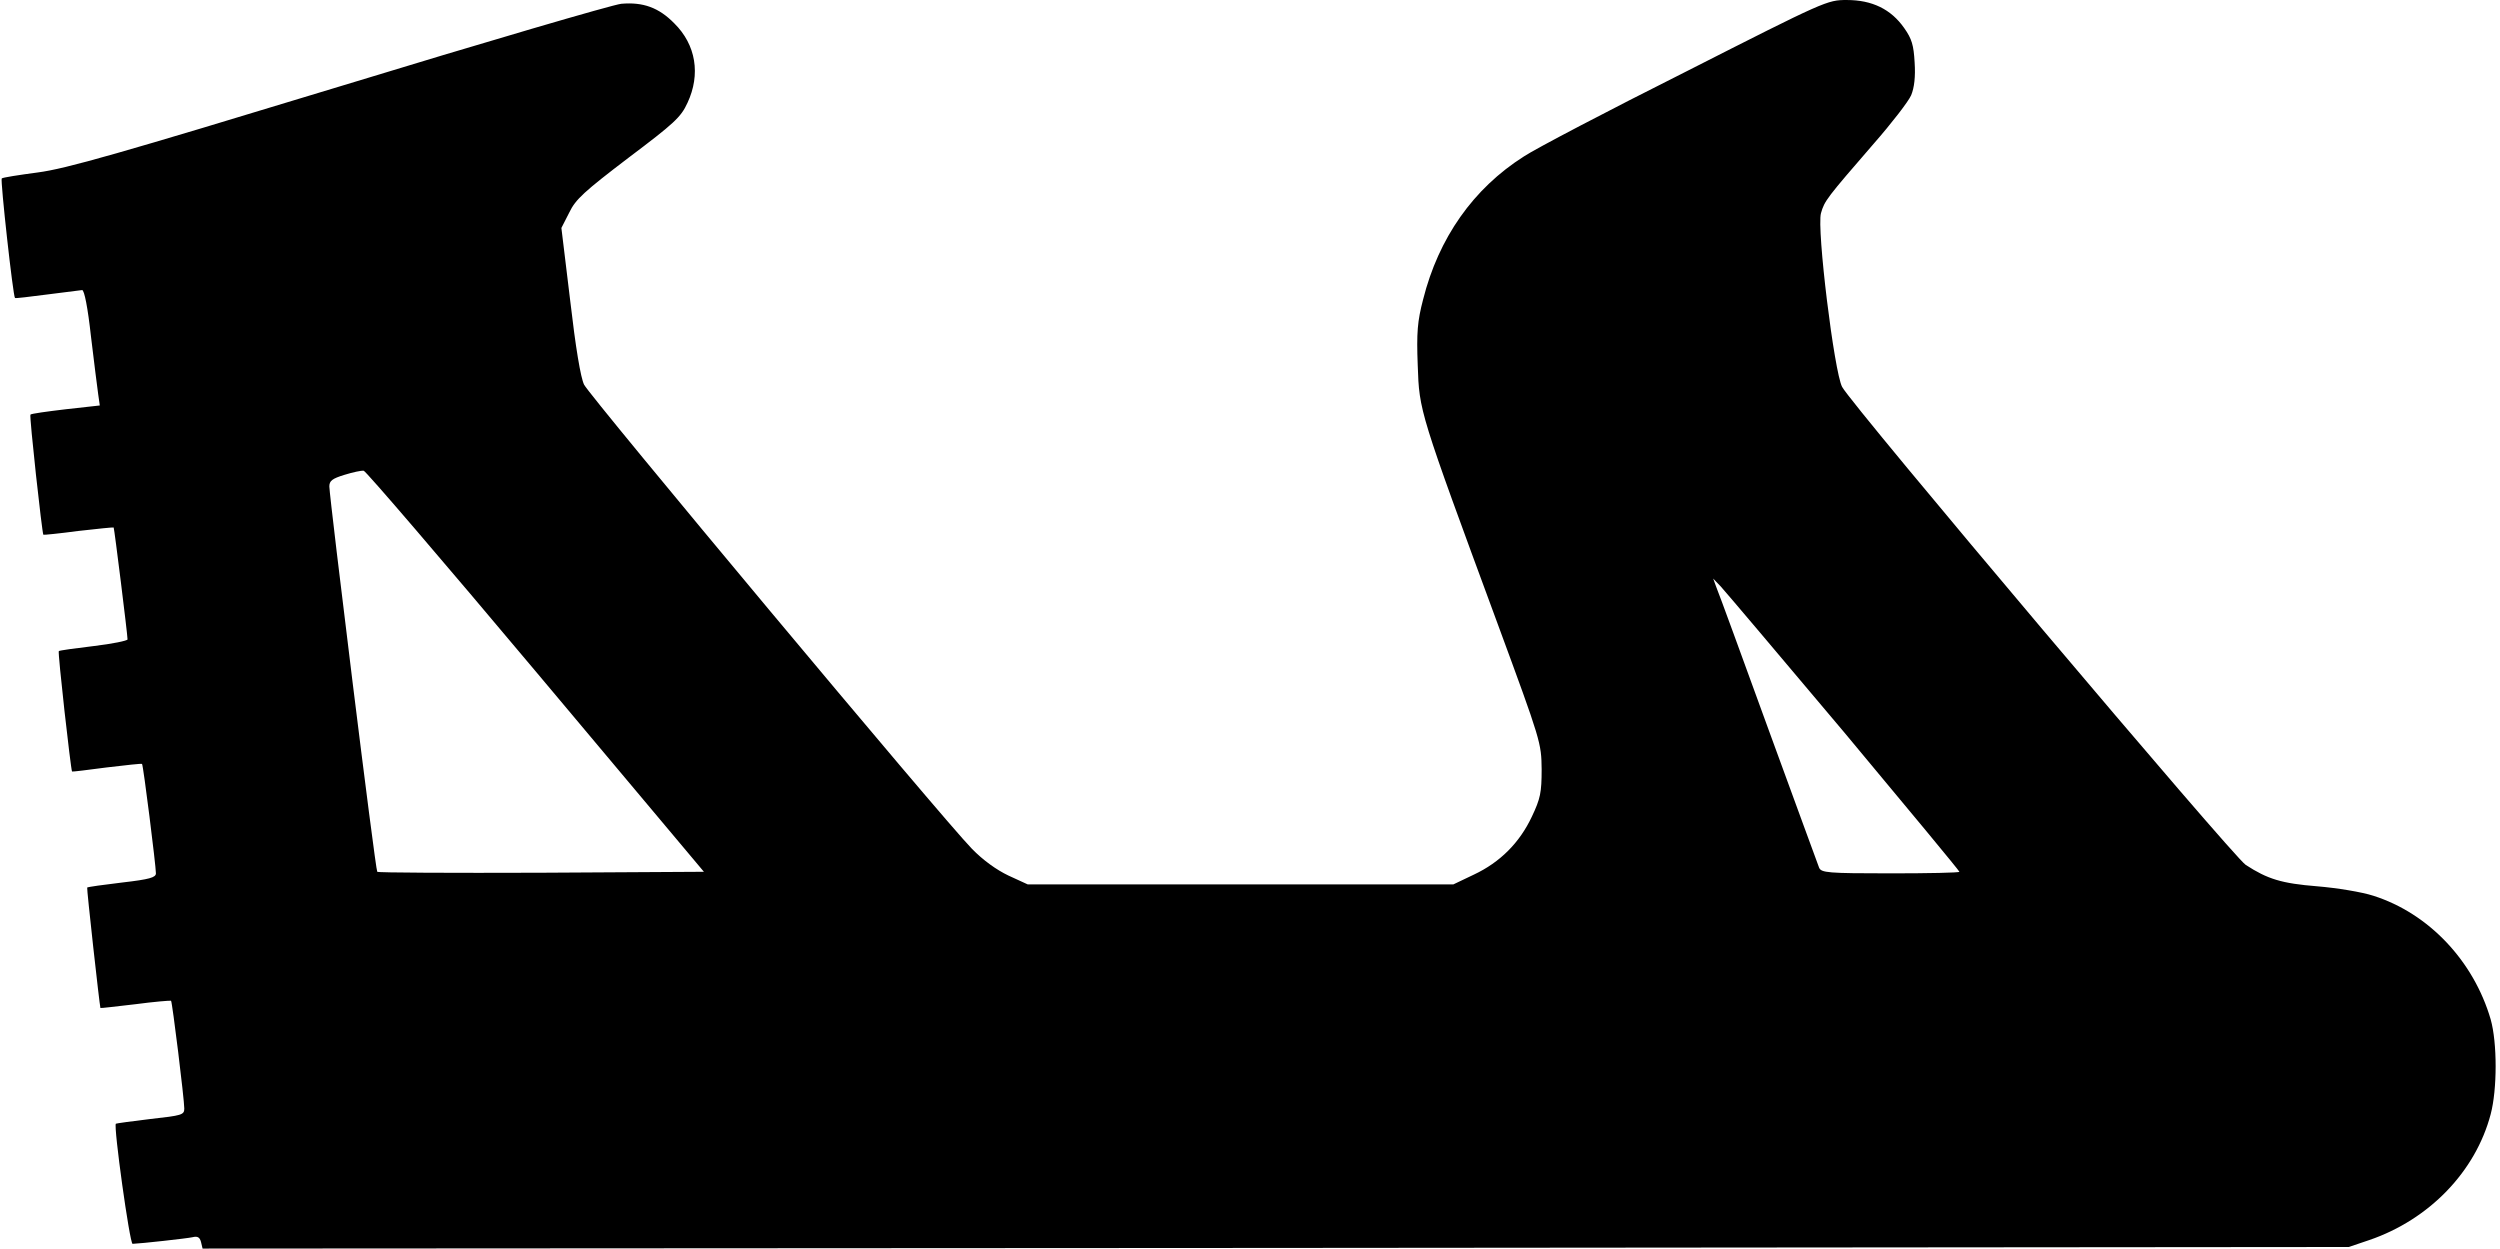
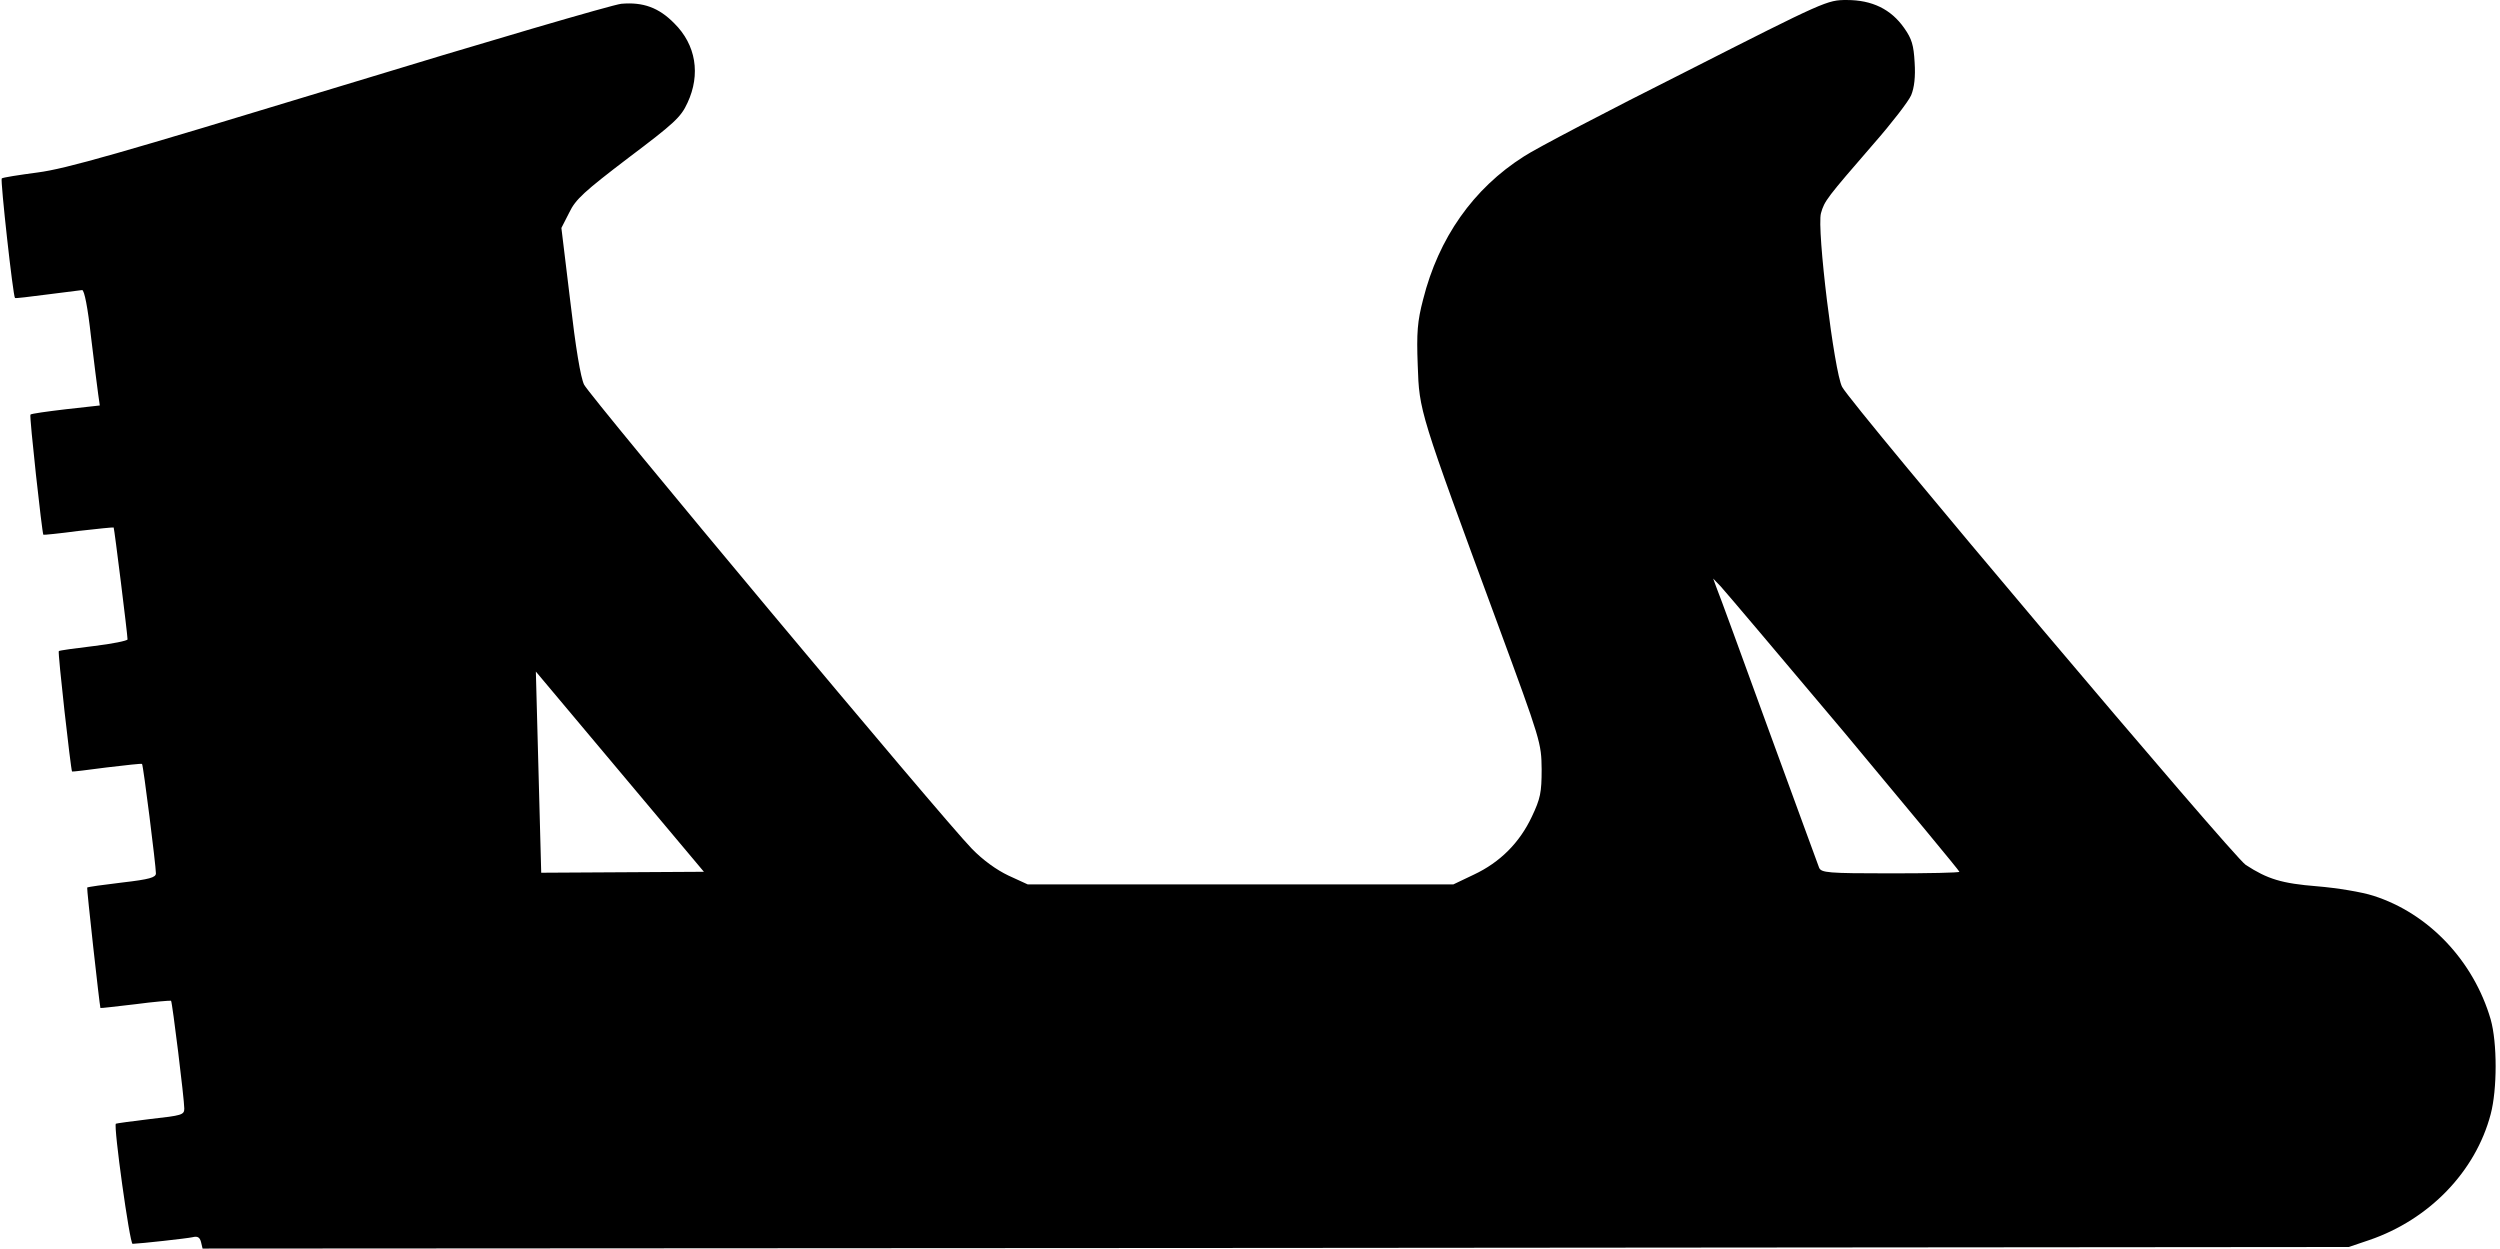
<svg xmlns="http://www.w3.org/2000/svg" version="1.0" width="20.93cm" height="10.453cm" viewBox="0 0 792 396" preserveAspectRatio="xMidYMid meet">
  <g transform="translate(0,396) scale(0.1,-0.1)" fill="#000000" stroke="none">
-     <path d="M5343 3733 c-247 -124 -478 -245 -514 -269 -161 -102 -271 -259 -320 -454 -18 -69 -21 -105 -17 -209 5 -146 4 -143 254 -821 137 -372 138 -376 139 -460 0 -74 -4 -93 -31 -150 -39 -83 -101 -145 -184 -184 l-65 -31 -675 0 -675 0 -61 28 c-38 18 -81 49 -116 85 -93 95 -1212 1435 -1230 1472 -11 22 -27 119 -44 266 l-28 231 25 49 c20 42 48 67 187 173 146 110 167 129 188 175 42 90 27 184 -42 252 -49 50 -99 68 -168 62 -28 -3 -431 -121 -896 -263 -700 -213 -864 -260 -955 -272 -60 -8 -112 -16 -114 -19 -5 -4 36 -375 42 -379 1 -2 47 4 102 11 55 7 105 13 111 14 7 0 18 -56 28 -147 10 -82 20 -164 23 -184 l5 -35 -108 -12 c-59 -7 -110 -14 -112 -17 -4 -4 37 -377 41 -381 1 -1 51 4 111 12 61 7 111 12 112 11 2 -2 44 -339 44 -355 0 -4 -48 -14 -107 -21 -59 -7 -109 -14 -111 -16 -4 -3 38 -376 42 -382 1 -1 50 5 110 13 60 7 111 13 112 11 4 -4 44 -323 44 -347 0 -13 -20 -19 -107 -29 -59 -7 -109 -14 -111 -16 -2 -2 39 -372 42 -382 1 -1 50 5 111 12 60 8 111 12 113 11 4 -4 42 -313 42 -342 0 -20 -8 -22 -107 -33 -59 -7 -109 -14 -110 -15 -8 -7 44 -381 53 -381 27 1 172 17 190 21 16 4 23 0 27 -15 l5 -21 3404 2 3403 3 65 22 c190 65 337 217 385 399 21 79 21 227 0 301 -54 185 -196 336 -372 392 -37 12 -117 25 -178 30 -113 9 -158 23 -227 68 -41 27 -1249 1457 -1280 1516 -25 47 -81 502 -67 551 11 39 18 48 167 220 57 65 111 135 119 154 10 24 14 59 11 104 -3 55 -9 75 -33 109 -42 60 -102 89 -182 89 -62 0 -67 -2 -510 -227z m-3648 -1903 l533 -635 -516 -3 c-283 -1 -518 0 -520 3 -6 5 -151 1182 -152 1222 0 18 9 25 48 37 26 8 53 14 61 13 7 -1 253 -288 546 -637z m4149 -192 c201 -241 366 -440 366 -443 0 -3 -99 -5 -219 -5 -199 0 -219 2 -226 18 -3 9 -76 206 -160 437 -84 231 -158 434 -165 450 l-11 30 24 -25 c13 -14 189 -222 391 -462z" />
+     <path d="M5343 3733 c-247 -124 -478 -245 -514 -269 -161 -102 -271 -259 -320 -454 -18 -69 -21 -105 -17 -209 5 -146 4 -143 254 -821 137 -372 138 -376 139 -460 0 -74 -4 -93 -31 -150 -39 -83 -101 -145 -184 -184 l-65 -31 -675 0 -675 0 -61 28 c-38 18 -81 49 -116 85 -93 95 -1212 1435 -1230 1472 -11 22 -27 119 -44 266 l-28 231 25 49 c20 42 48 67 187 173 146 110 167 129 188 175 42 90 27 184 -42 252 -49 50 -99 68 -168 62 -28 -3 -431 -121 -896 -263 -700 -213 -864 -260 -955 -272 -60 -8 -112 -16 -114 -19 -5 -4 36 -375 42 -379 1 -2 47 4 102 11 55 7 105 13 111 14 7 0 18 -56 28 -147 10 -82 20 -164 23 -184 l5 -35 -108 -12 c-59 -7 -110 -14 -112 -17 -4 -4 37 -377 41 -381 1 -1 51 4 111 12 61 7 111 12 112 11 2 -2 44 -339 44 -355 0 -4 -48 -14 -107 -21 -59 -7 -109 -14 -111 -16 -4 -3 38 -376 42 -382 1 -1 50 5 110 13 60 7 111 13 112 11 4 -4 44 -323 44 -347 0 -13 -20 -19 -107 -29 -59 -7 -109 -14 -111 -16 -2 -2 39 -372 42 -382 1 -1 50 5 111 12 60 8 111 12 113 11 4 -4 42 -313 42 -342 0 -20 -8 -22 -107 -33 -59 -7 -109 -14 -110 -15 -8 -7 44 -381 53 -381 27 1 172 17 190 21 16 4 23 0 27 -15 l5 -21 3404 2 3403 3 65 22 c190 65 337 217 385 399 21 79 21 227 0 301 -54 185 -196 336 -372 392 -37 12 -117 25 -178 30 -113 9 -158 23 -227 68 -41 27 -1249 1457 -1280 1516 -25 47 -81 502 -67 551 11 39 18 48 167 220 57 65 111 135 119 154 10 24 14 59 11 104 -3 55 -9 75 -33 109 -42 60 -102 89 -182 89 -62 0 -67 -2 -510 -227z m-3648 -1903 l533 -635 -516 -3 z m4149 -192 c201 -241 366 -440 366 -443 0 -3 -99 -5 -219 -5 -199 0 -219 2 -226 18 -3 9 -76 206 -160 437 -84 231 -158 434 -165 450 l-11 30 24 -25 c13 -14 189 -222 391 -462z" />
  </g>
</svg>